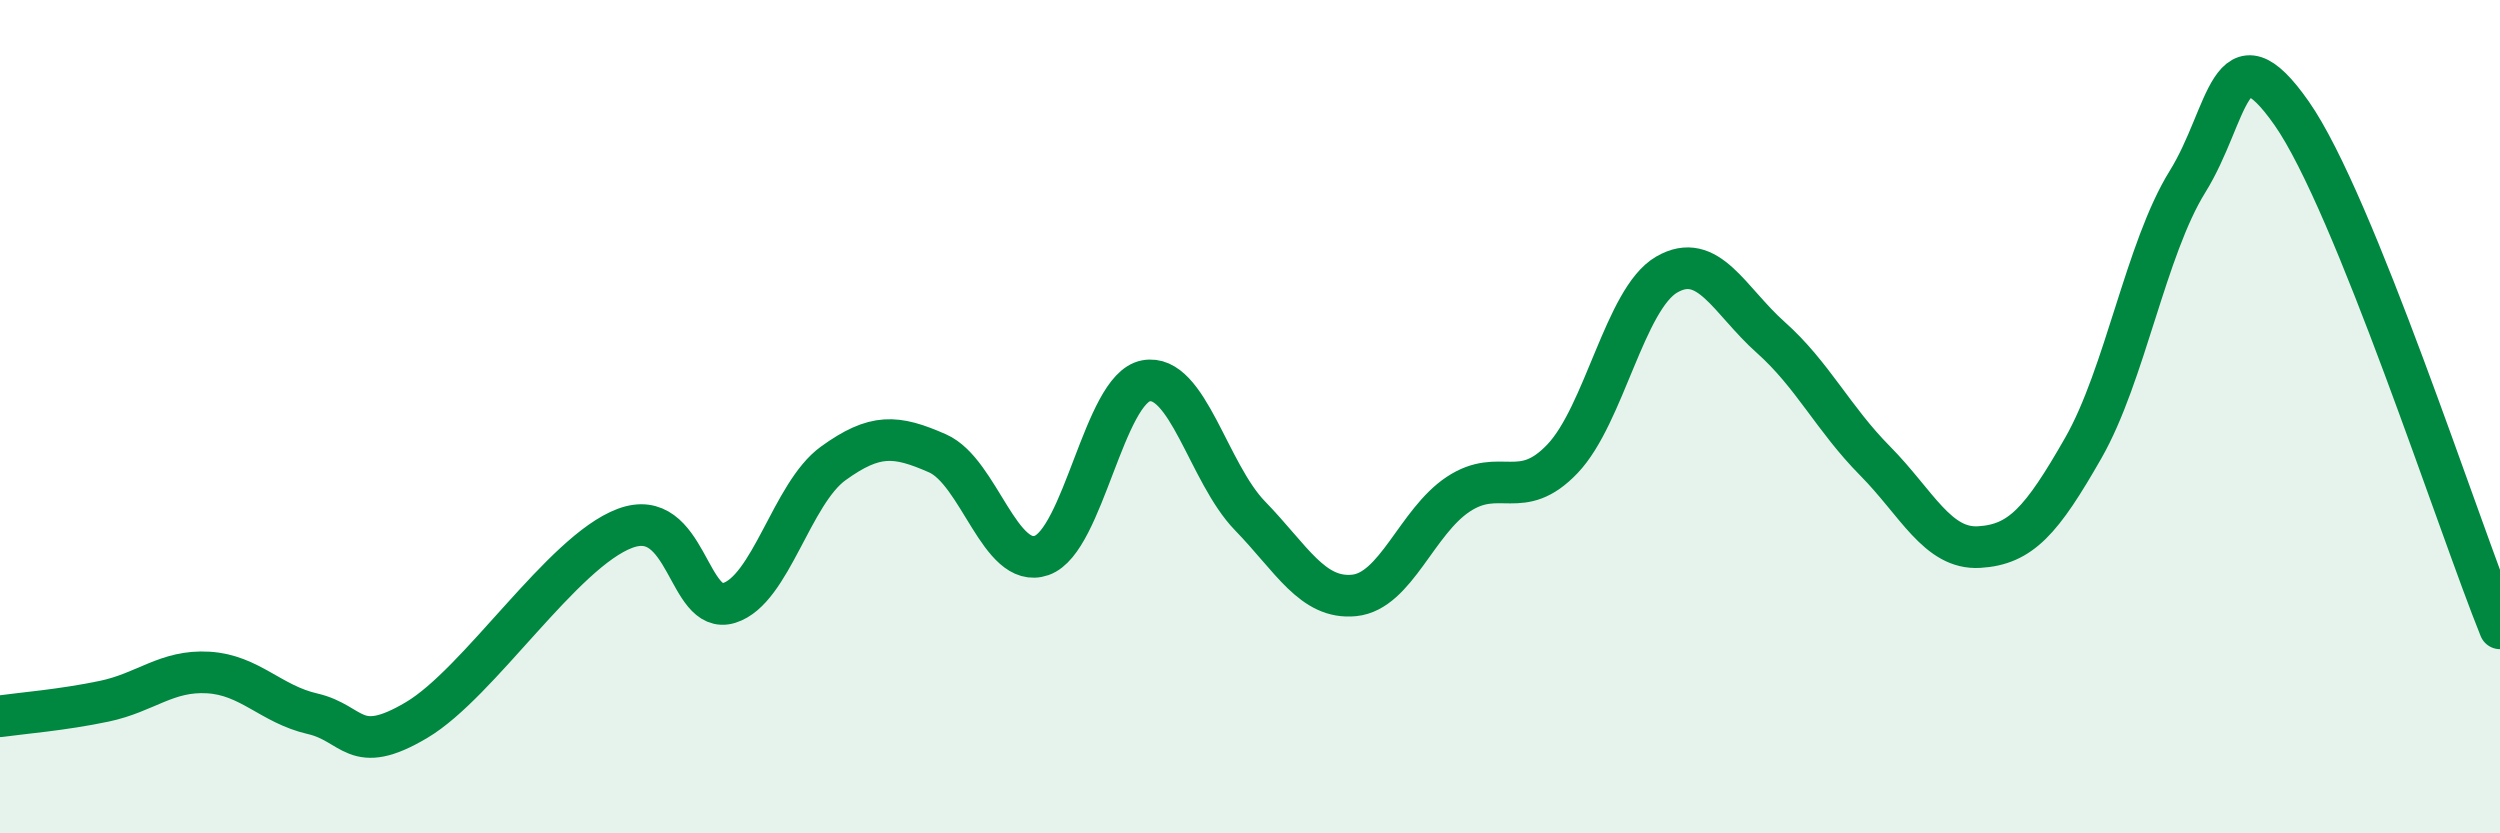
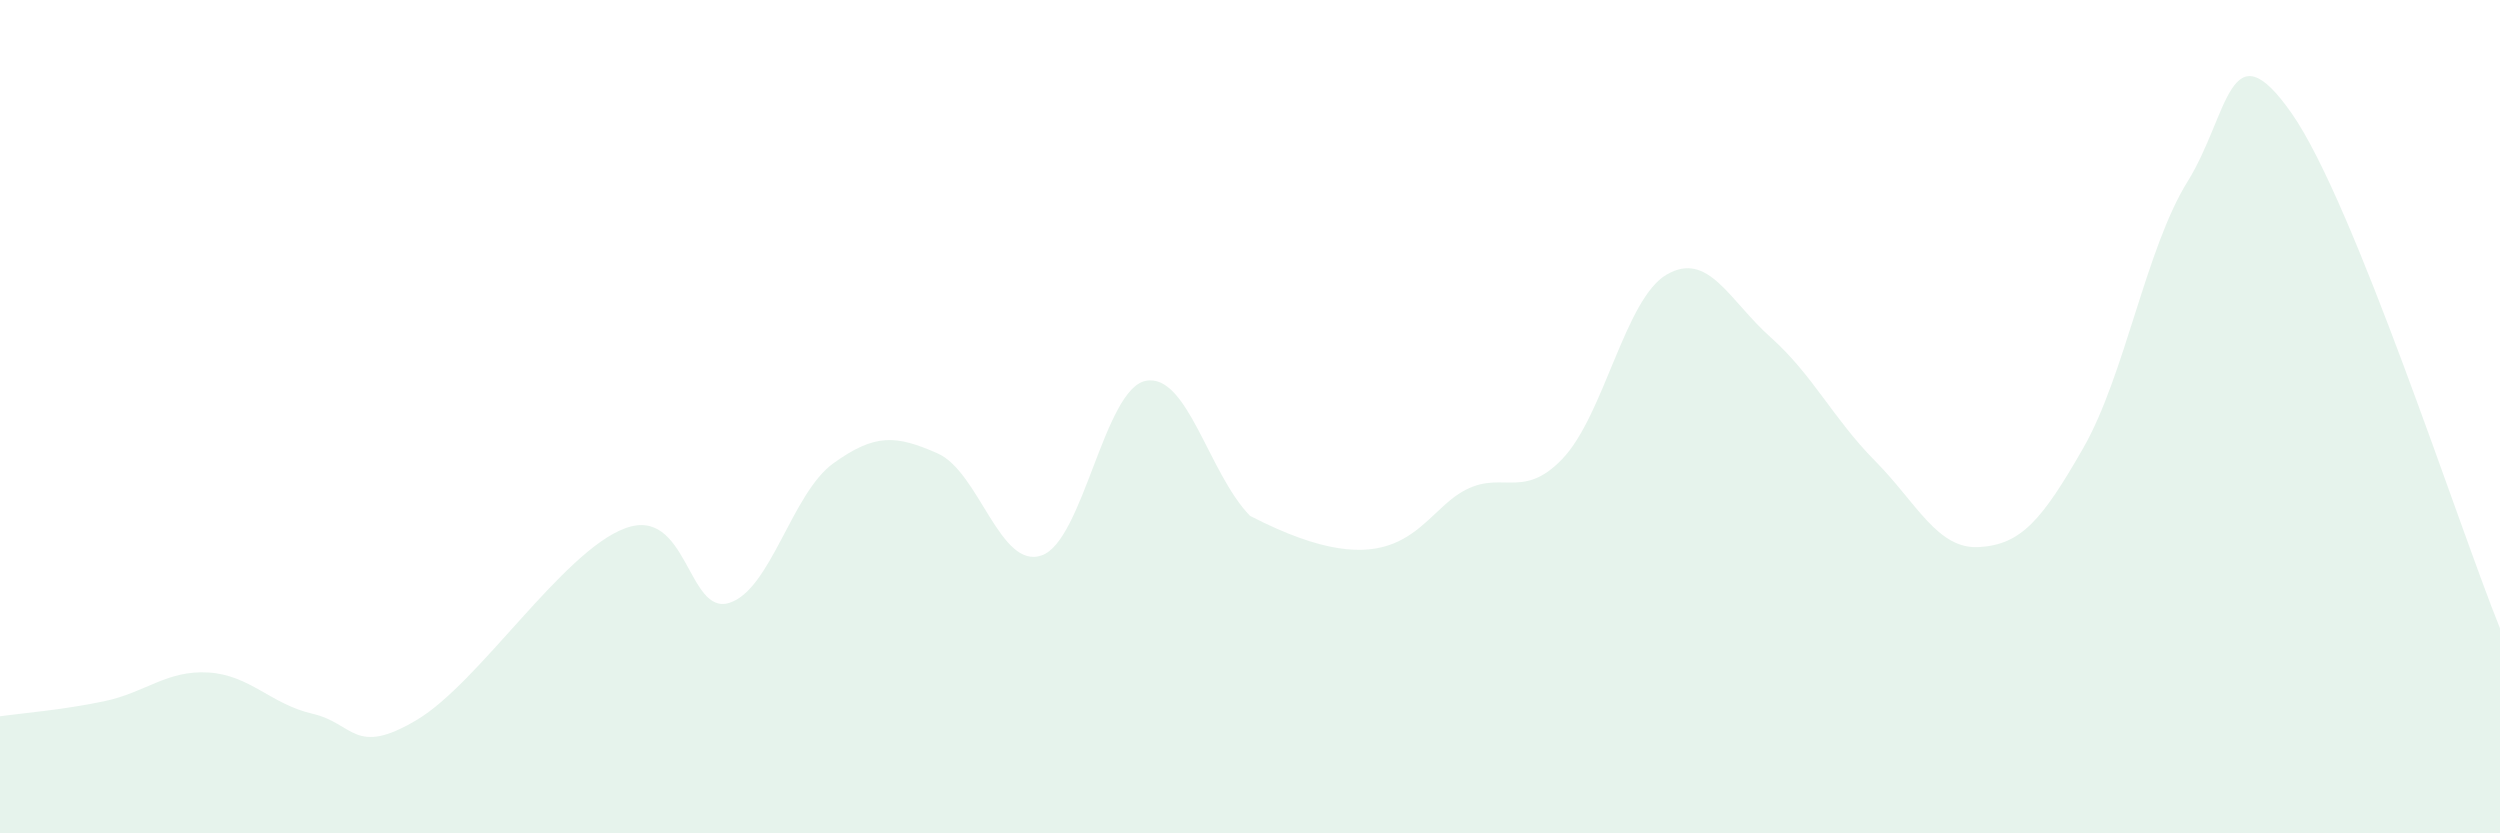
<svg xmlns="http://www.w3.org/2000/svg" width="60" height="20" viewBox="0 0 60 20">
-   <path d="M 0,17.19 C 0.5,17.12 1.5,17.04 2.5,16.83 C 3.5,16.62 4,16.08 5,16.14 C 6,16.2 6.5,16.9 7.5,17.13 C 8.5,17.36 8.5,18.17 10,17.28 C 11.5,16.39 13.5,13.24 15,12.68 C 16.5,12.12 16.5,14.78 17.5,14.47 C 18.5,14.16 19,11.84 20,11.12 C 21,10.4 21.5,10.44 22.5,10.88 C 23.5,11.32 24,13.68 25,13.33 C 26,12.98 26.5,9.33 27.5,9.14 C 28.5,8.95 29,11.35 30,12.38 C 31,13.41 31.5,14.39 32.5,14.29 C 33.5,14.19 34,12.52 35,11.86 C 36,11.2 36.5,12.06 37.5,11.01 C 38.5,9.96 39,7.17 40,6.59 C 41,6.01 41.5,7.21 42.5,8.1 C 43.5,8.99 44,10.05 45,11.06 C 46,12.07 46.5,13.19 47.5,13.13 C 48.5,13.07 49,12.5 50,10.75 C 51,9 51.5,5.97 52.5,4.36 C 53.5,2.75 53.5,0.58 55,2.72 C 56.5,4.86 59,12.61 60,15.08L60 20L0 20Z" fill="#008740" opacity="0.1" stroke-linecap="round" stroke-linejoin="round" />
-   <path d="M 0,17.19 C 0.5,17.12 1.5,17.04 2.5,16.83 C 3.5,16.62 4,16.08 5,16.14 C 6,16.2 6.5,16.9 7.5,17.13 C 8.5,17.36 8.5,18.17 10,17.28 C 11.5,16.39 13.5,13.24 15,12.68 C 16.5,12.12 16.5,14.78 17.5,14.47 C 18.5,14.16 19,11.84 20,11.12 C 21,10.4 21.5,10.44 22.5,10.88 C 23.5,11.32 24,13.68 25,13.33 C 26,12.98 26.5,9.33 27.5,9.14 C 28.5,8.95 29,11.35 30,12.38 C 31,13.41 31.5,14.39 32.5,14.29 C 33.5,14.19 34,12.52 35,11.86 C 36,11.2 36.5,12.06 37.5,11.01 C 38.5,9.96 39,7.17 40,6.59 C 41,6.01 41.5,7.21 42.5,8.1 C 43.5,8.99 44,10.05 45,11.06 C 46,12.07 46.5,13.19 47.5,13.13 C 48.5,13.07 49,12.5 50,10.75 C 51,9 51.5,5.97 52.5,4.36 C 53.5,2.75 53.5,0.58 55,2.72 C 56.5,4.86 59,12.61 60,15.08" stroke="#008740" stroke-width="1" fill="none" stroke-linecap="round" stroke-linejoin="round" />
+   <path d="M 0,17.19 C 0.5,17.12 1.5,17.04 2.5,16.83 C 3.5,16.62 4,16.08 5,16.14 C 6,16.2 6.5,16.9 7.5,17.13 C 8.5,17.36 8.5,18.17 10,17.28 C 11.5,16.39 13.5,13.24 15,12.68 C 16.5,12.12 16.5,14.78 17.5,14.47 C 18.5,14.16 19,11.84 20,11.12 C 21,10.4 21.5,10.44 22.5,10.88 C 23.5,11.32 24,13.68 25,13.33 C 26,12.98 26.5,9.33 27.5,9.14 C 28.5,8.95 29,11.35 30,12.38 C 33.5,14.19 34,12.52 35,11.86 C 36,11.2 36.5,12.06 37.5,11.01 C 38.5,9.96 39,7.17 40,6.59 C 41,6.01 41.5,7.21 42.5,8.1 C 43.5,8.99 44,10.05 45,11.06 C 46,12.07 46.5,13.19 47.5,13.13 C 48.5,13.07 49,12.5 50,10.75 C 51,9 51.5,5.97 52.5,4.36 C 53.5,2.75 53.5,0.58 55,2.72 C 56.5,4.86 59,12.61 60,15.08L60 20L0 20Z" fill="#008740" opacity="0.1" stroke-linecap="round" stroke-linejoin="round" />
</svg>